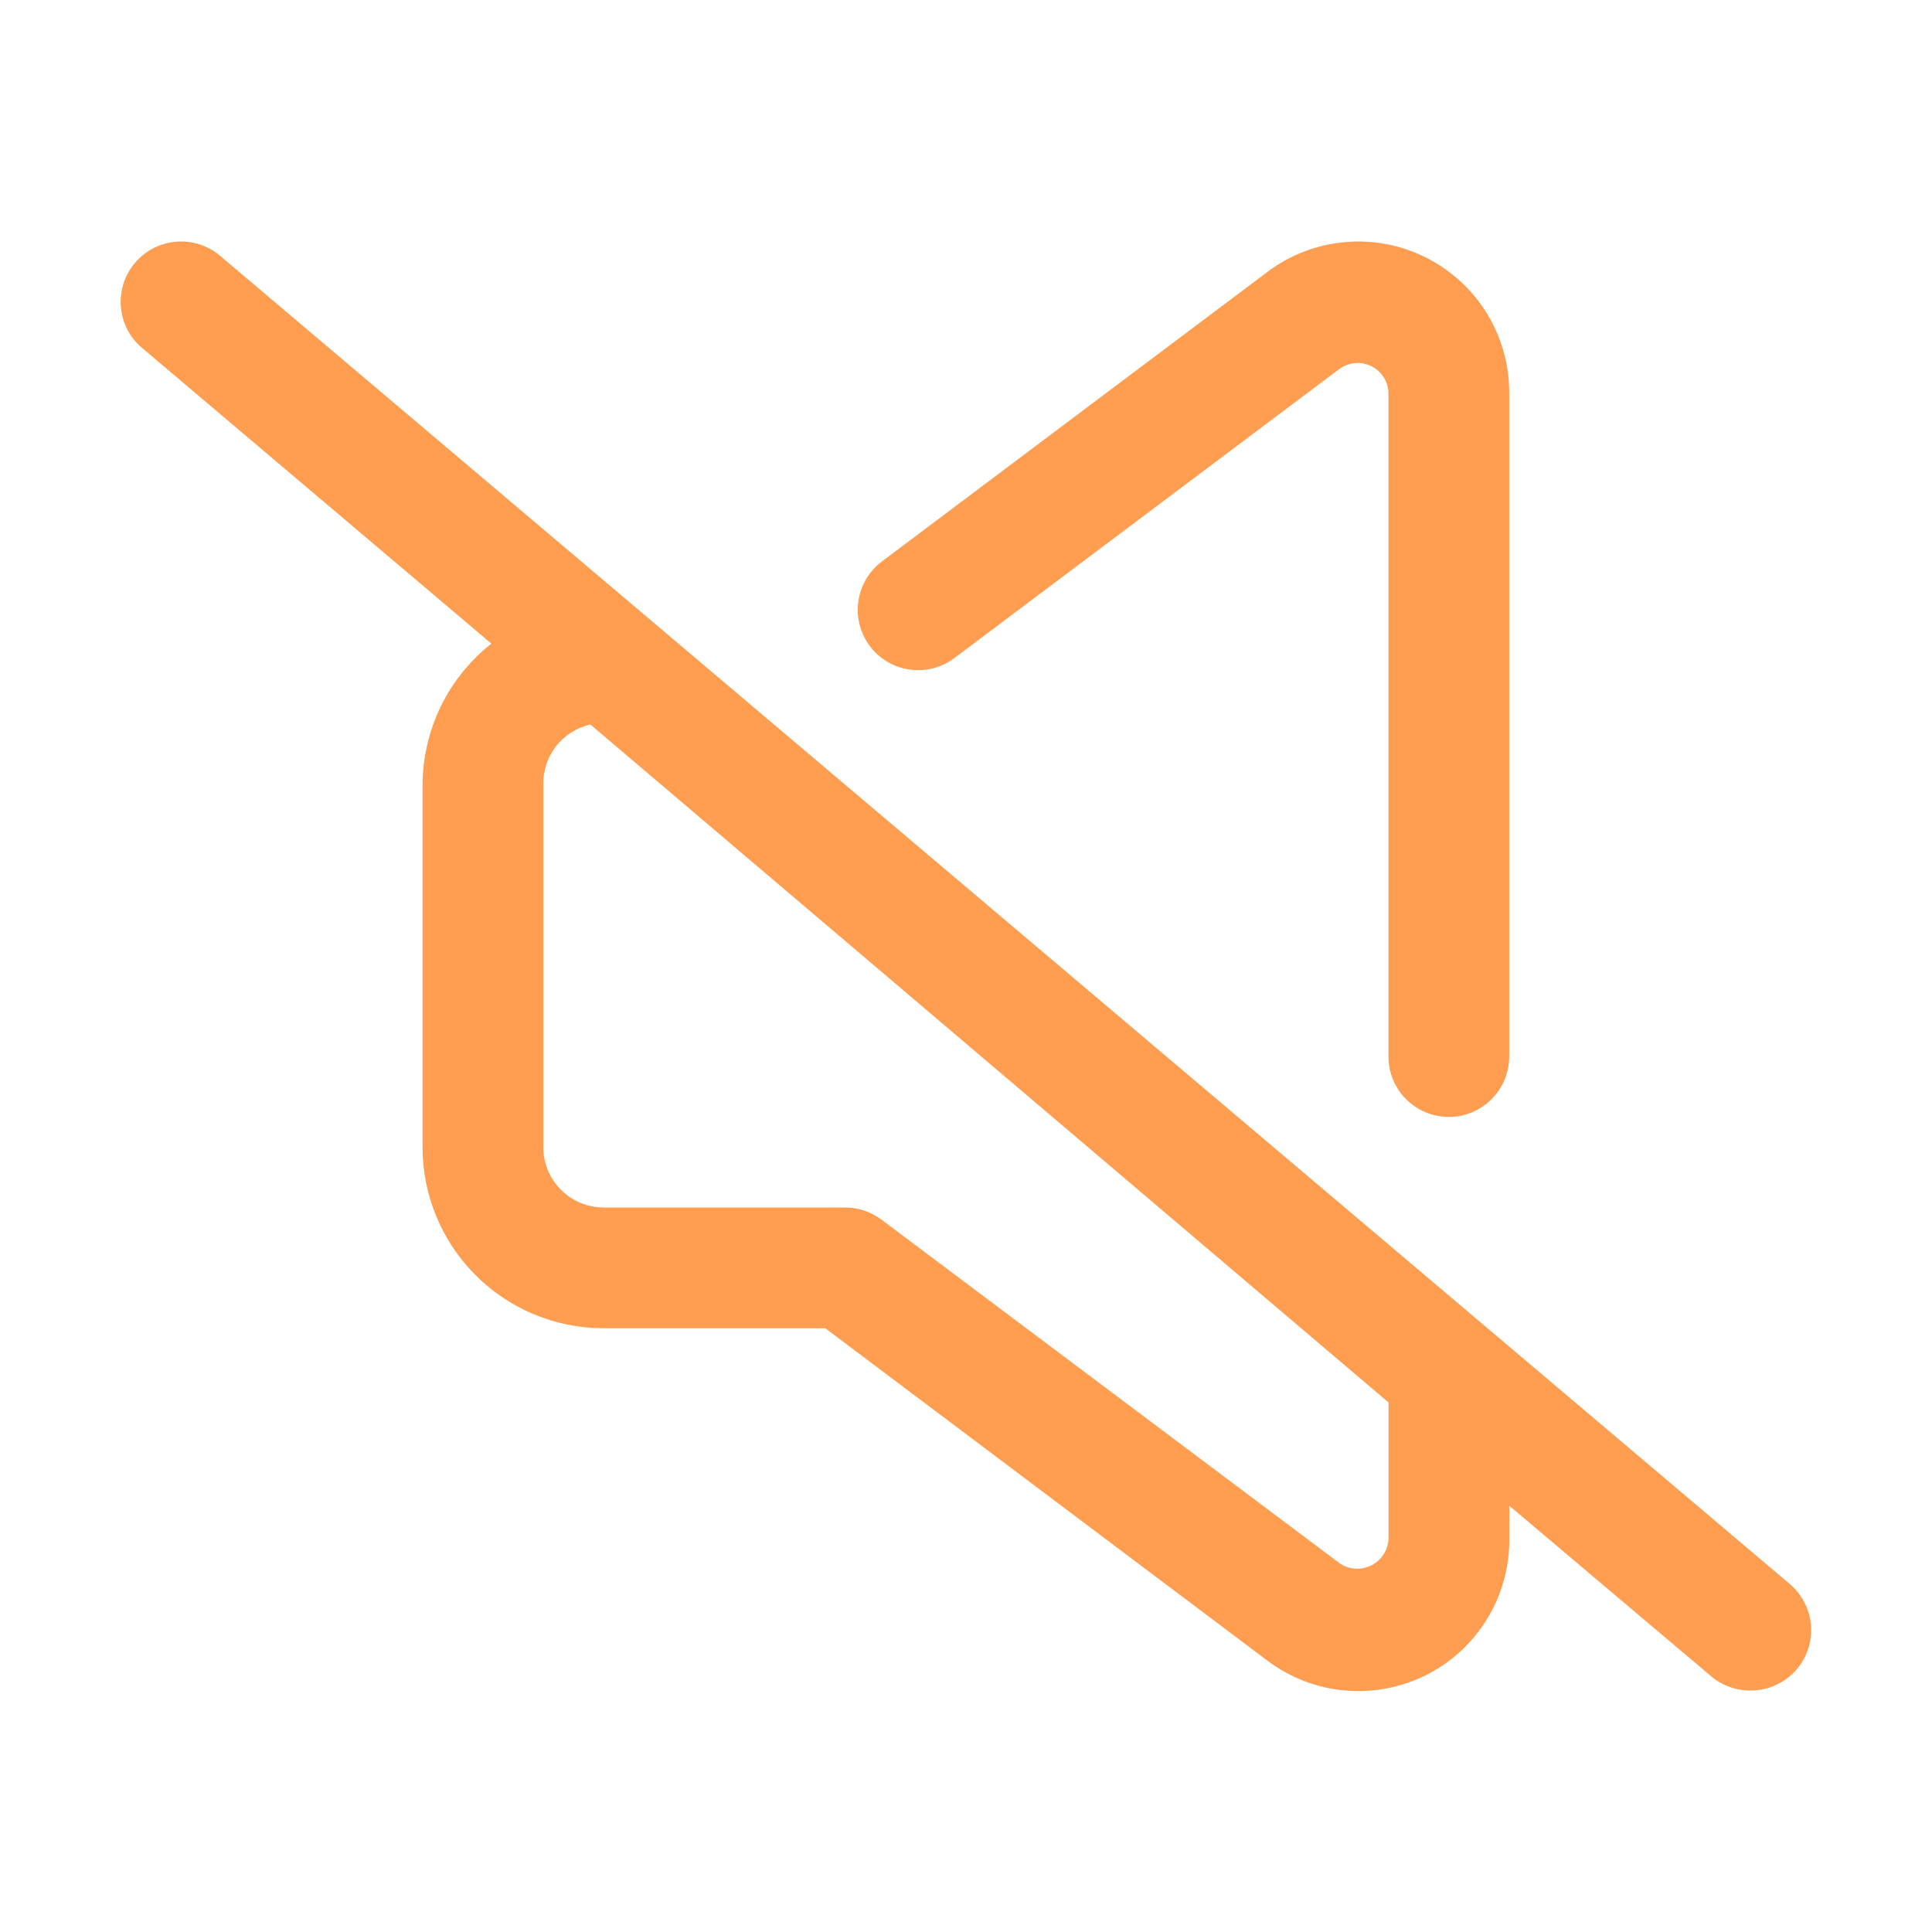
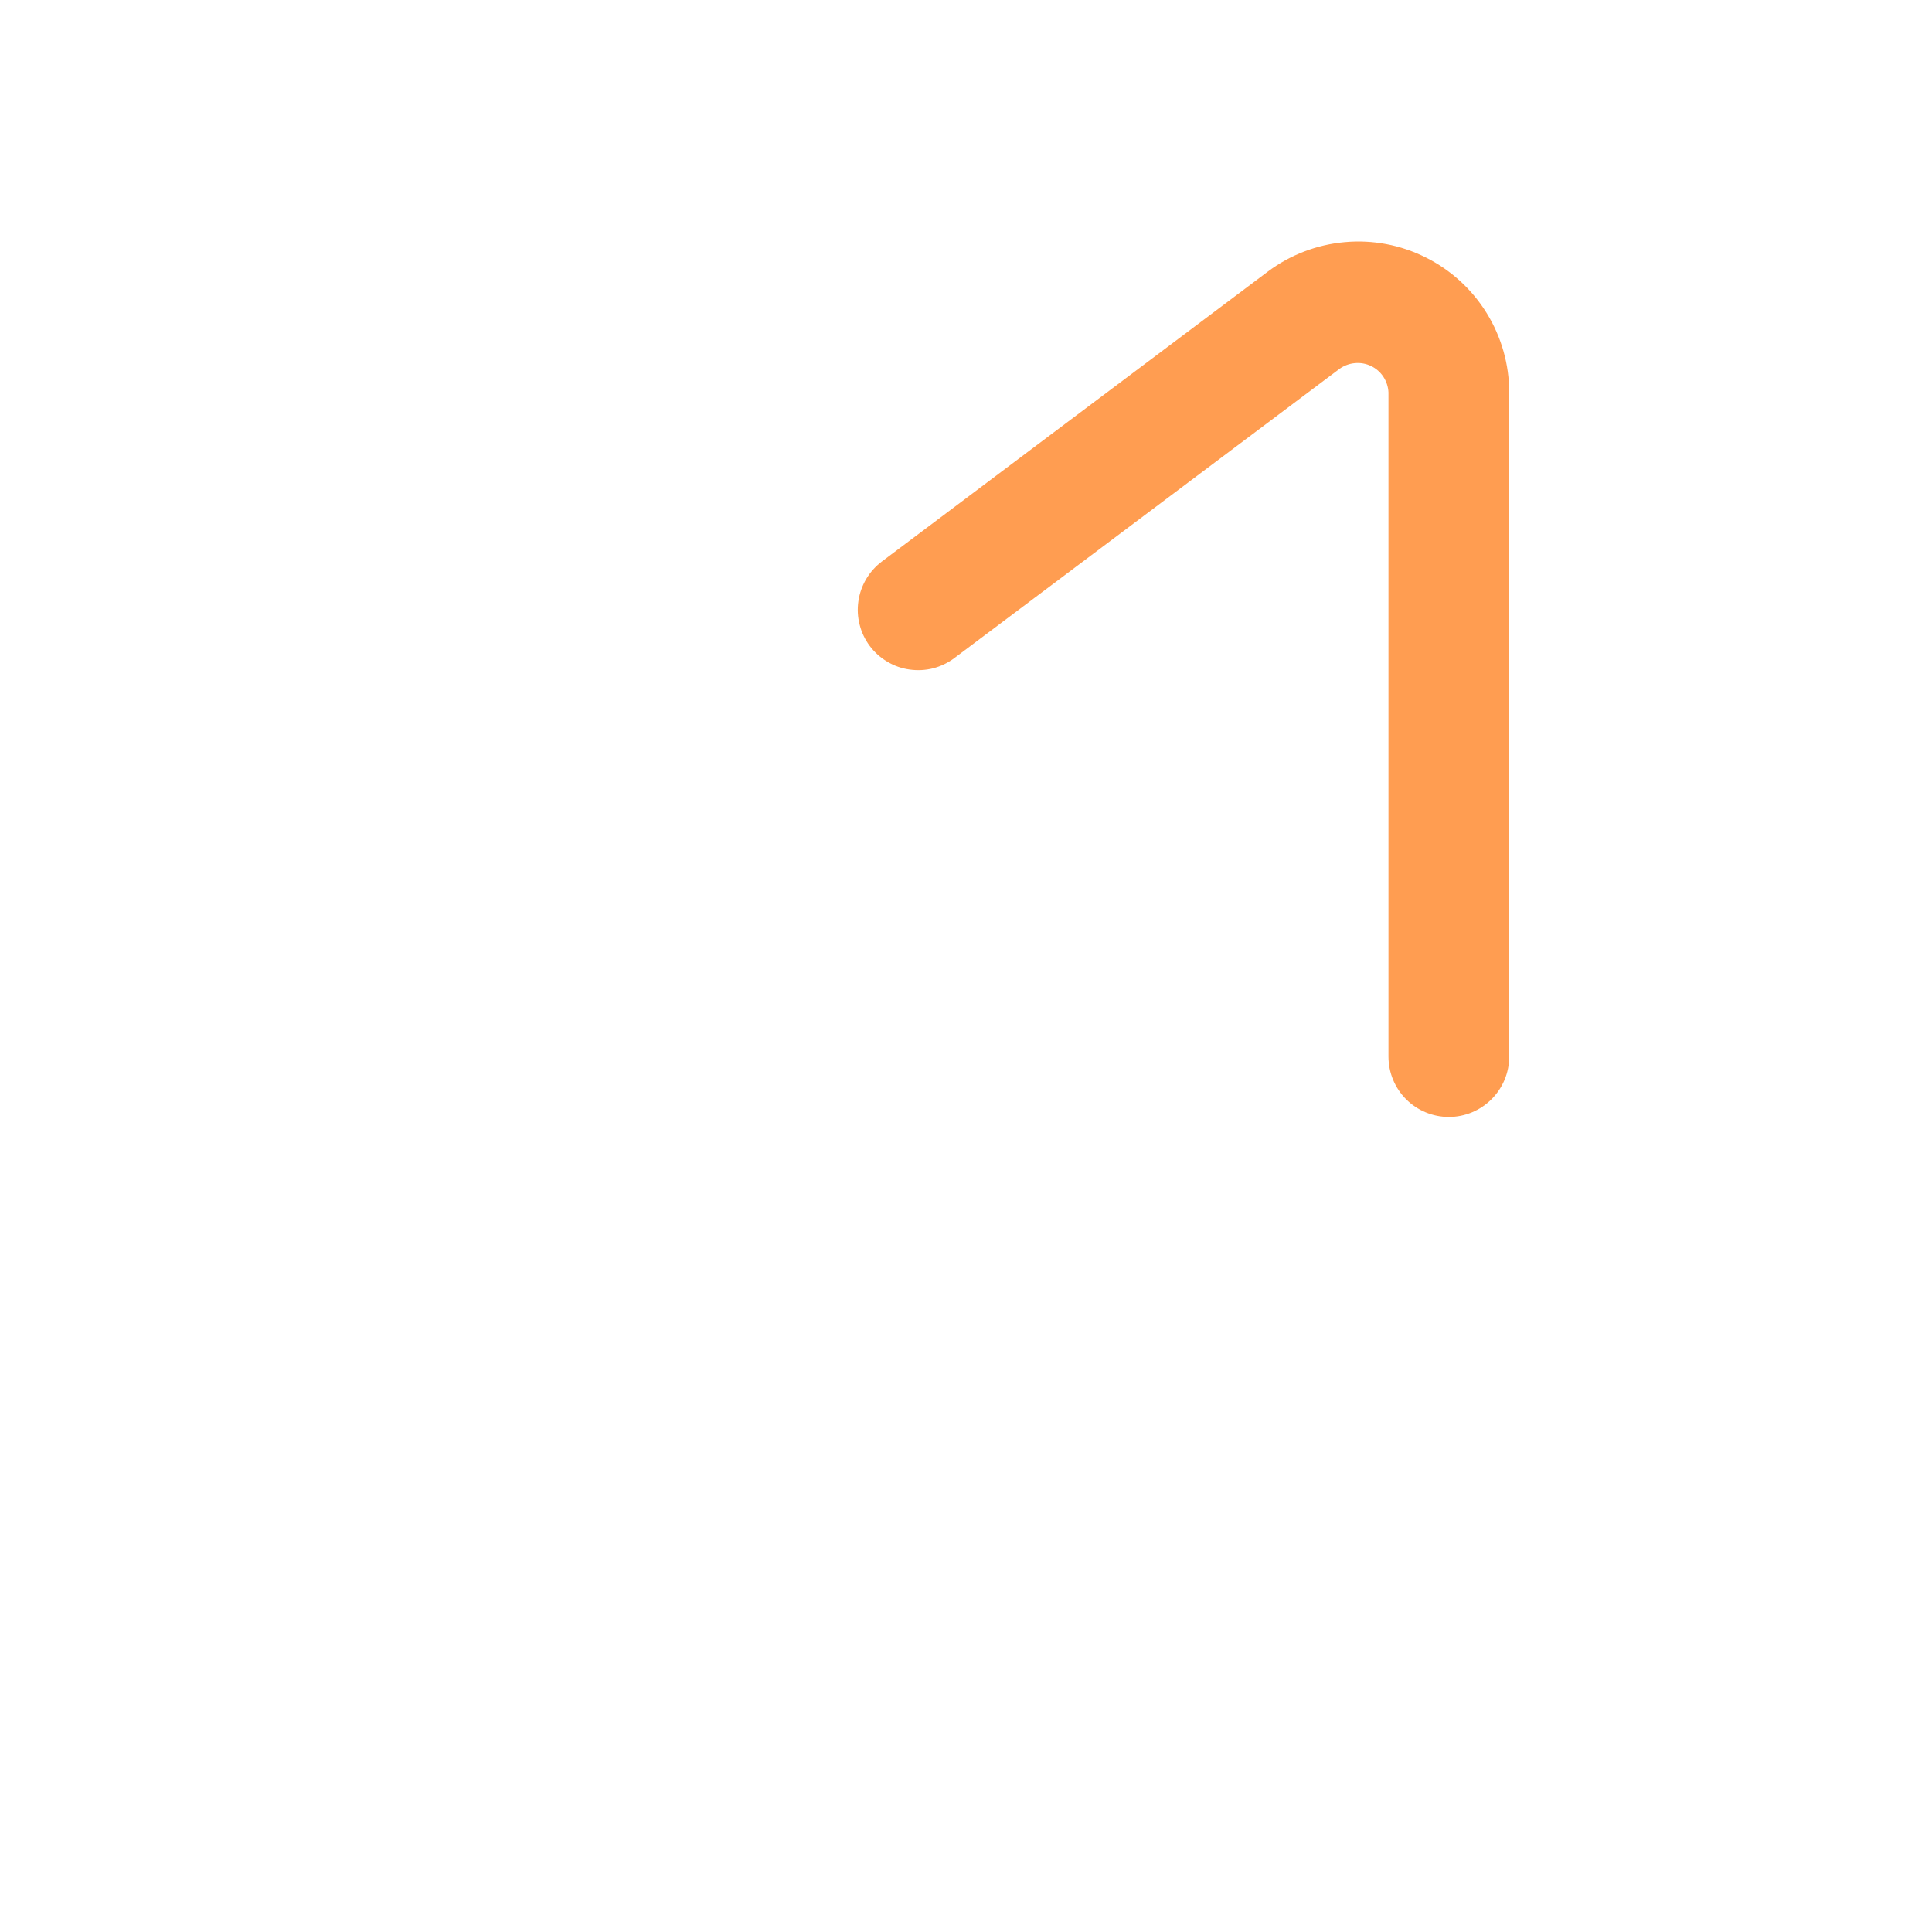
<svg xmlns="http://www.w3.org/2000/svg" fill="none" viewBox="0 0 24 24" height="24" width="24">
  <path fill="#FF9D51" d="M11.855 8.175L16.64 4.582C16.696 4.542 16.762 4.517 16.831 4.511C16.9 4.504 16.969 4.517 17.032 4.547C17.094 4.577 17.147 4.623 17.185 4.681C17.223 4.739 17.245 4.806 17.248 4.875V13.125C17.248 13.324 17.327 13.515 17.467 13.655C17.608 13.796 17.799 13.875 17.998 13.875C18.197 13.875 18.387 13.796 18.528 13.655C18.669 13.515 18.748 13.324 18.748 13.125V4.875C18.748 4.527 18.651 4.185 18.468 3.889C18.285 3.593 18.023 3.354 17.711 3.198C17.4 3.042 17.051 2.976 16.704 3.008C16.358 3.039 16.026 3.166 15.748 3.375L10.955 6.975C10.877 7.034 10.81 7.108 10.76 7.193C10.71 7.278 10.677 7.371 10.663 7.469C10.649 7.566 10.654 7.666 10.679 7.761C10.703 7.857 10.746 7.946 10.805 8.025C10.864 8.104 10.938 8.17 11.023 8.22C11.108 8.271 11.202 8.304 11.299 8.317C11.397 8.331 11.496 8.326 11.591 8.302C11.687 8.277 11.777 8.234 11.855 8.175Z" />
-   <path fill="#FF9D51" d="M22.237 19.68L2.737 3.18C2.585 3.051 2.389 2.987 2.191 3.002C1.992 3.018 1.808 3.111 1.679 3.263C1.55 3.414 1.486 3.61 1.501 3.808C1.517 4.007 1.61 4.191 1.762 4.32L6.104 7.995C5.839 8.205 5.624 8.471 5.476 8.775C5.328 9.079 5.251 9.412 5.249 9.75V14.25C5.249 14.847 5.486 15.419 5.908 15.841C6.33 16.263 6.902 16.5 7.499 16.5H10.252L15.749 20.633C16.028 20.841 16.359 20.969 16.706 21C17.052 21.031 17.401 20.965 17.713 20.81C18.024 20.654 18.286 20.415 18.469 20.118C18.652 19.822 18.749 19.481 18.749 19.133V18.705L21.262 20.828C21.398 20.941 21.571 21.002 21.749 21C21.902 21 22.052 20.953 22.178 20.865C22.304 20.778 22.4 20.654 22.453 20.51C22.506 20.366 22.514 20.209 22.475 20.061C22.436 19.913 22.353 19.78 22.237 19.68ZM17.249 19.125C17.244 19.192 17.222 19.258 17.184 19.314C17.147 19.37 17.095 19.416 17.035 19.446C16.974 19.476 16.907 19.49 16.839 19.486C16.771 19.483 16.706 19.462 16.649 19.425L10.949 15.15C10.819 15.053 10.661 15 10.499 15H7.499C7.3 15 7.109 14.921 6.969 14.78C6.828 14.64 6.749 14.449 6.749 14.25V9.75C6.745 9.577 6.801 9.407 6.907 9.27C7.014 9.134 7.165 9.038 7.334 9L17.249 17.422V19.125Z" />
</svg>